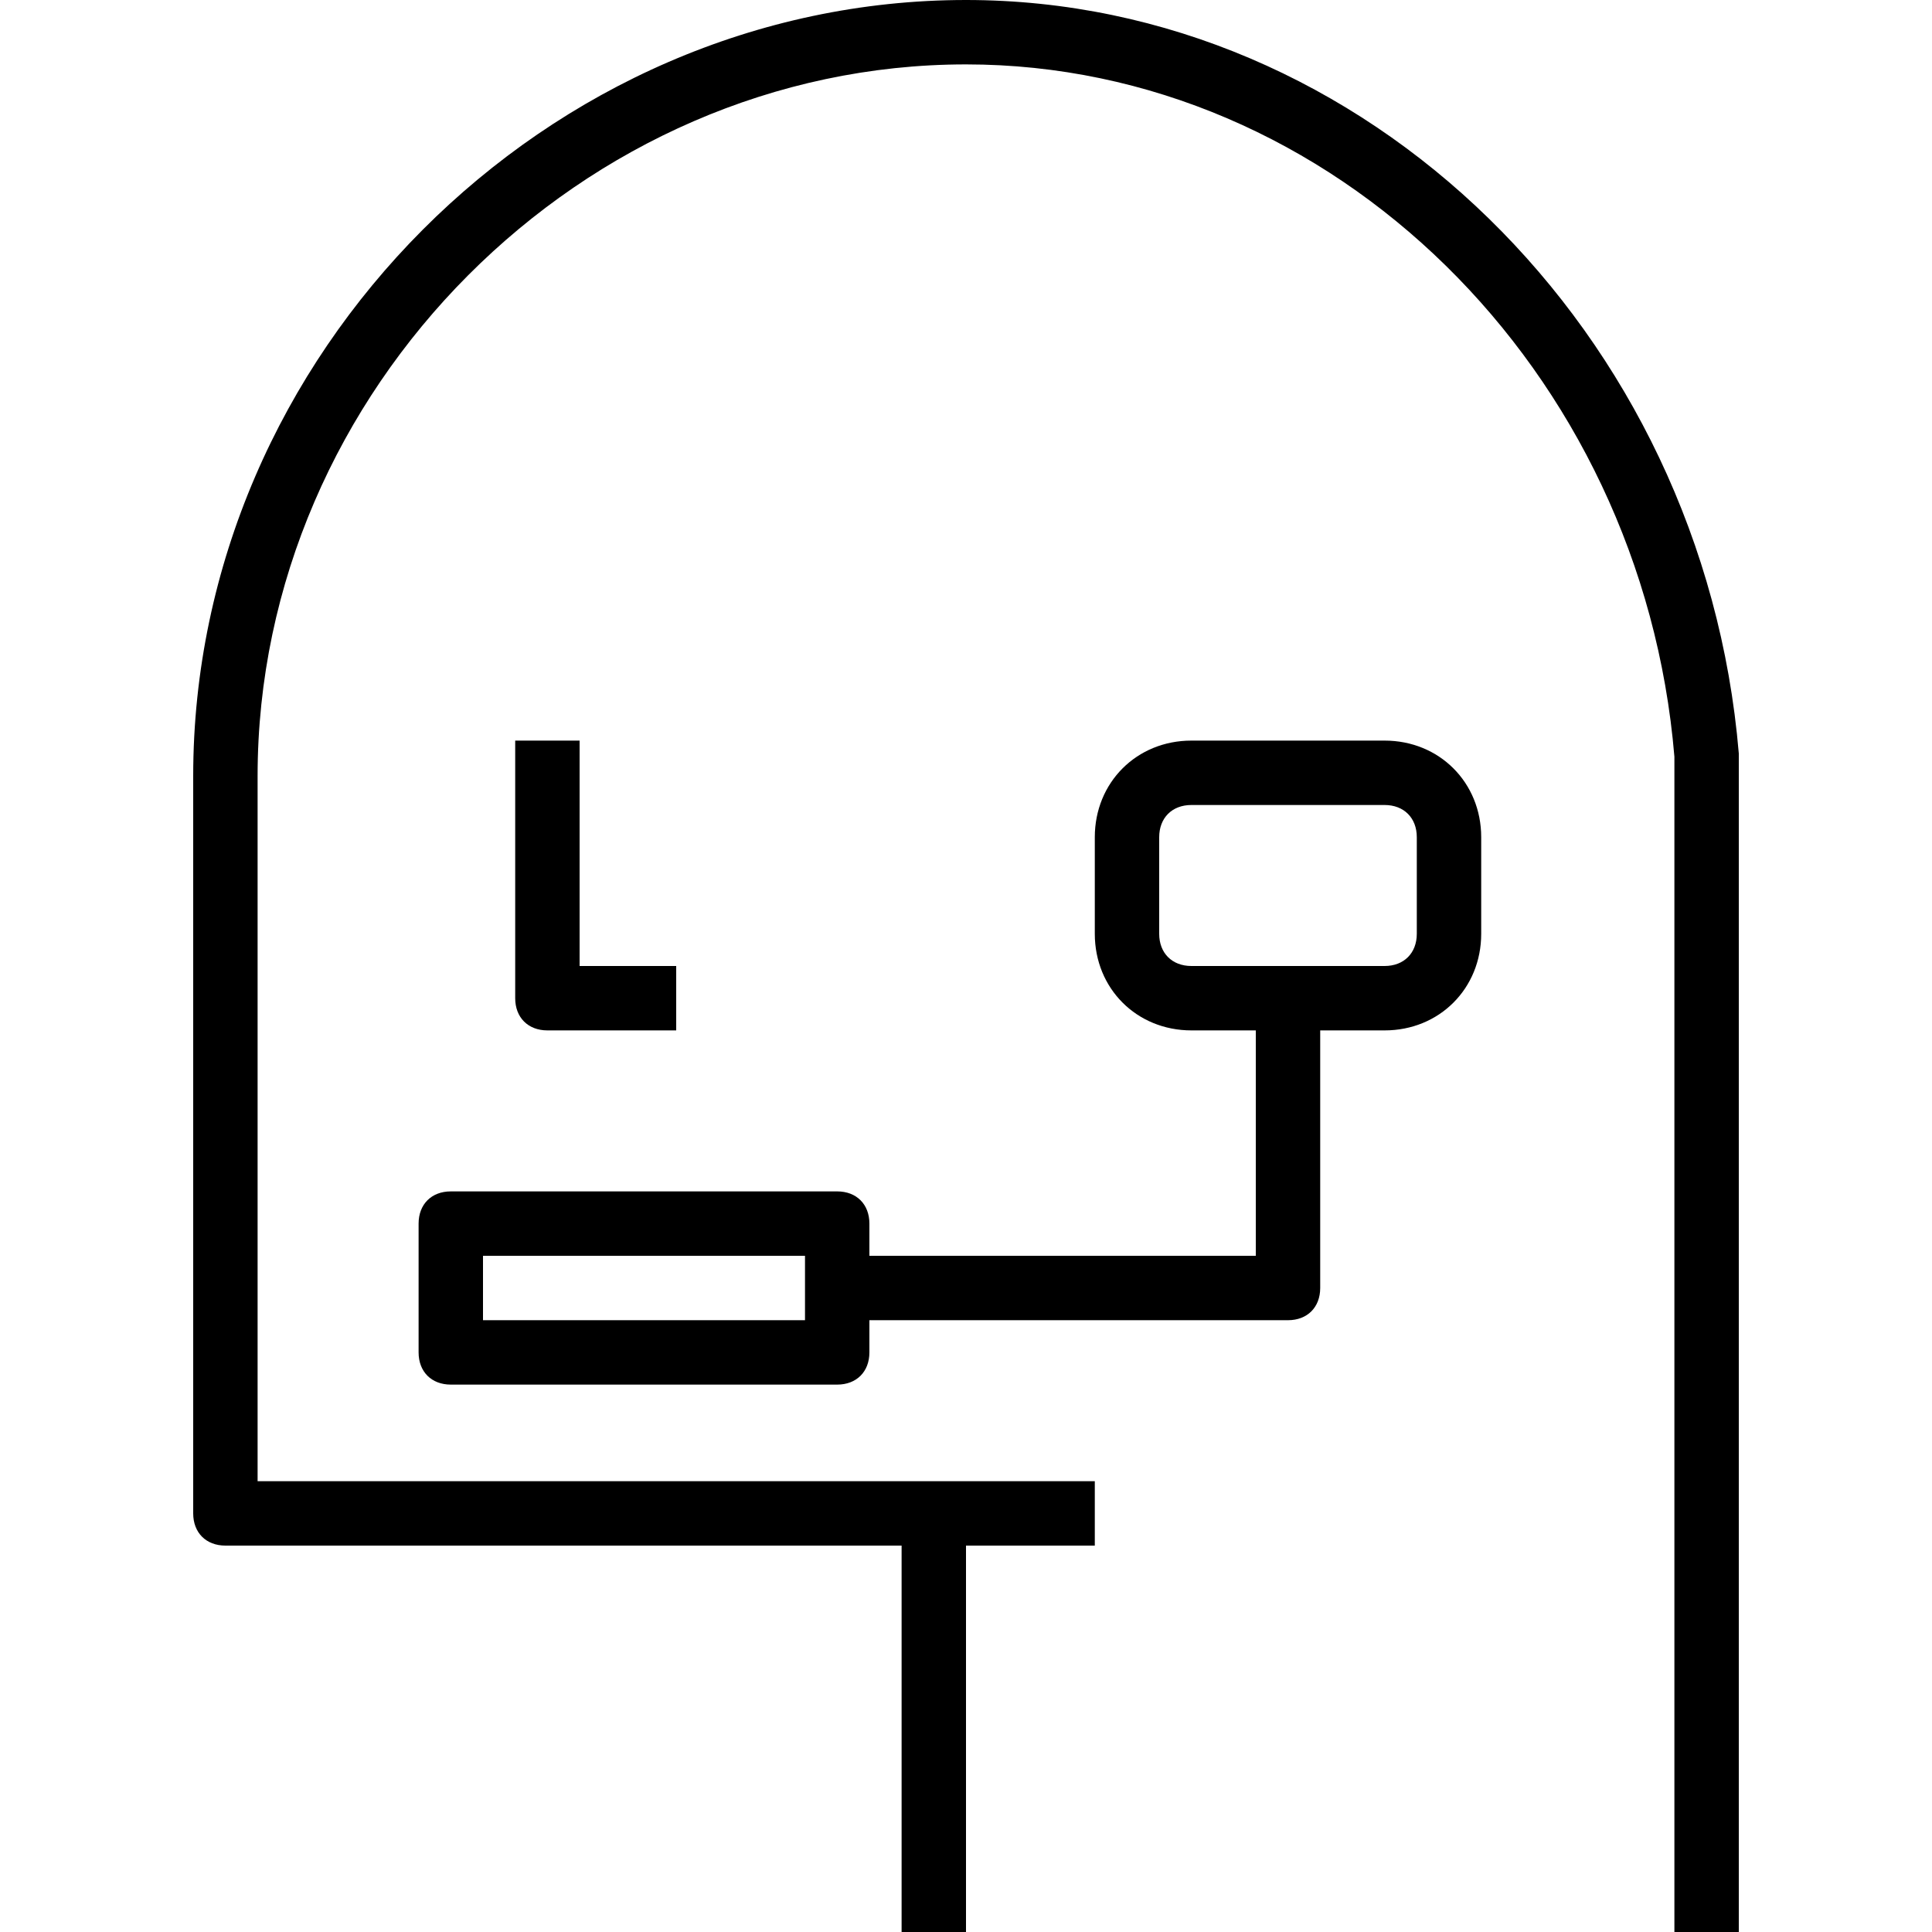
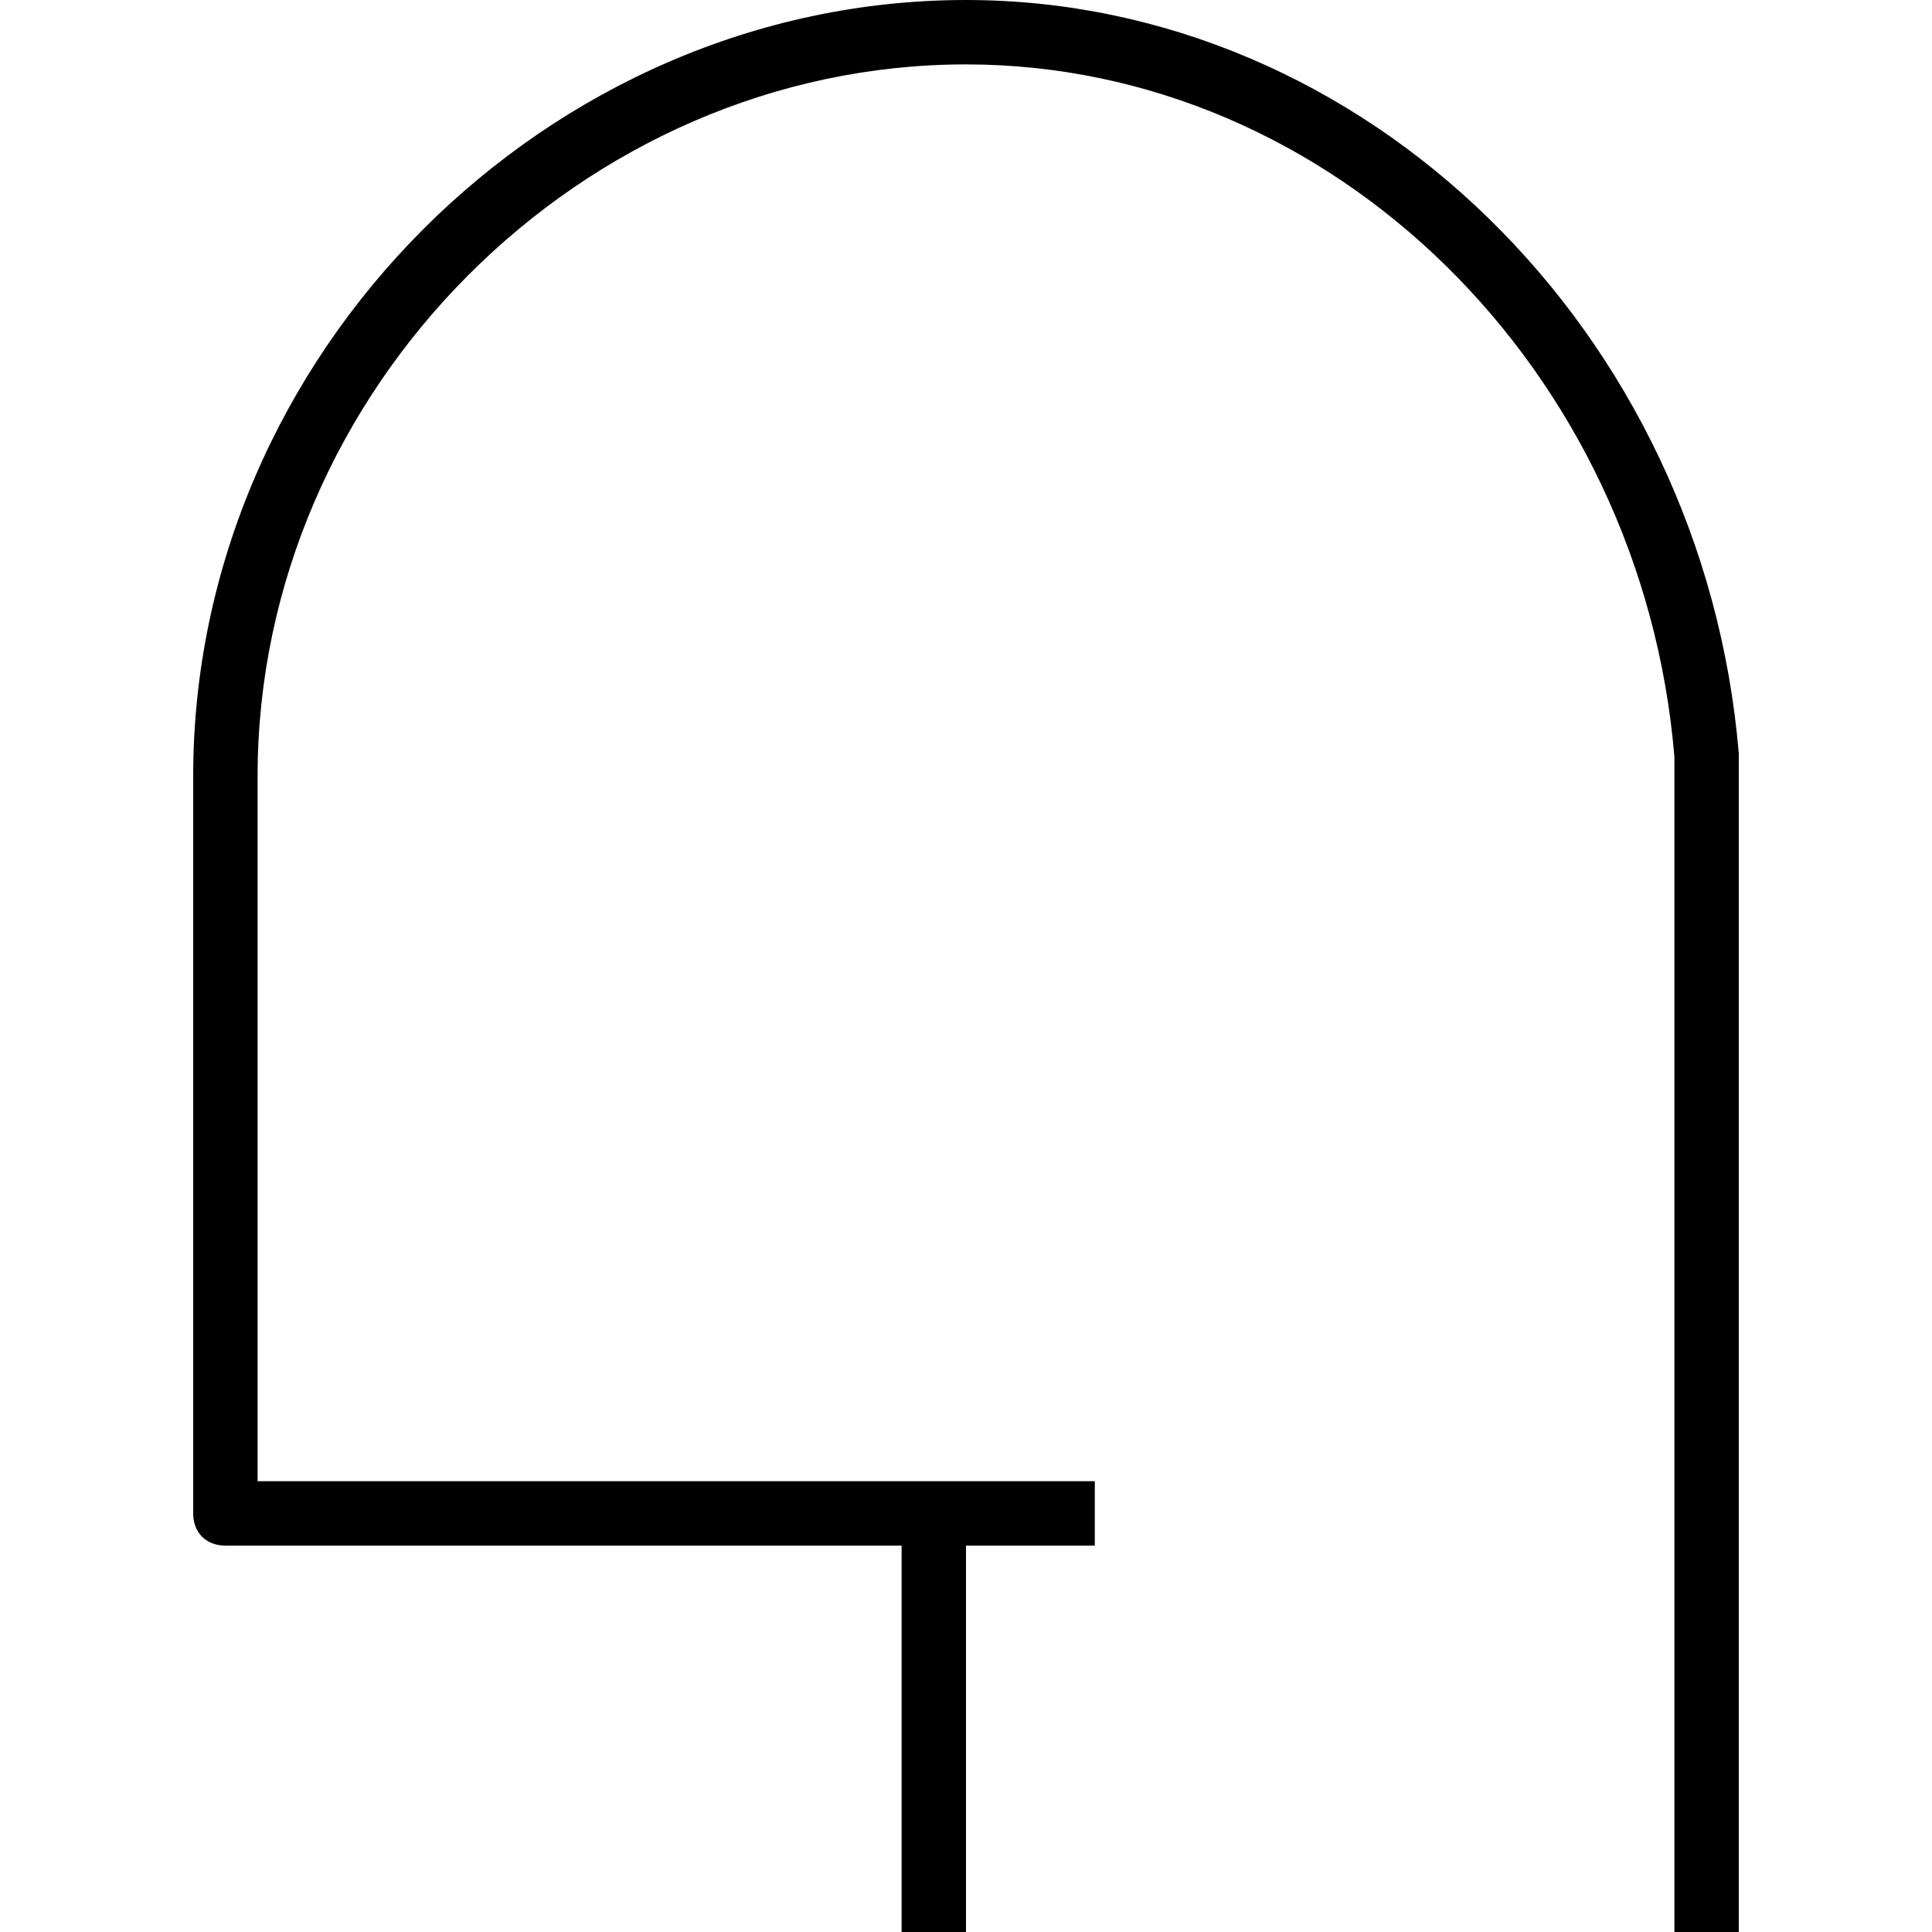
<svg xmlns="http://www.w3.org/2000/svg" version="1.1" id="Capa_1" x="0px" y="0px" viewBox="0 0 60 60" style="enable-background:new 0 0 60 60;" xml:space="preserve">
  <g>
    <g>
      <path d="M30,0C17,0,6,11,6,24.1V47c0,0.6,0.4,1,1,1h21v12h2V48h4v-2h-5H8V24.1C8,12.1,18.1,2,30,2c11.4,0,21,9.5,22,21.5V60h2    V23.4C52.9,10.3,42.4,0,30,0z" />
-       <path d="M16,23v8c0,0.6,0.4,1,1,1h4v-2h-3v-7H16z" />
-       <path d="M43,23h-6c-1.7,0-3,1.3-3,3v3c0,1.7,1.3,3,3,3h2v7H27v-1c0-0.6-0.4-1-1-1H14c-0.6,0-1,0.4-1,1v4c0,0.6,0.4,1,1,1h12    c0.6,0,1-0.4,1-1v-1h13c0.6,0,1-0.4,1-1v-8h2c1.7,0,3-1.3,3-3v-3C46,24.3,44.7,23,43,23z M25,41H15v-2h10V41z M44,29    c0,0.6-0.4,1-1,1h-6c-0.6,0-1-0.4-1-1v-3c0-0.6,0.4-1,1-1h6c0.6,0,1,0.4,1,1V29z" />
    </g>
  </g>
  <g>
</g>
  <g>
</g>
  <g>
</g>
  <g>
</g>
  <g>
</g>
  <g>
</g>
  <g>
</g>
  <g>
</g>
  <g>
</g>
  <g>
</g>
  <g>
</g>
  <g>
</g>
  <g>
</g>
  <g>
</g>
  <g>
</g>
</svg>